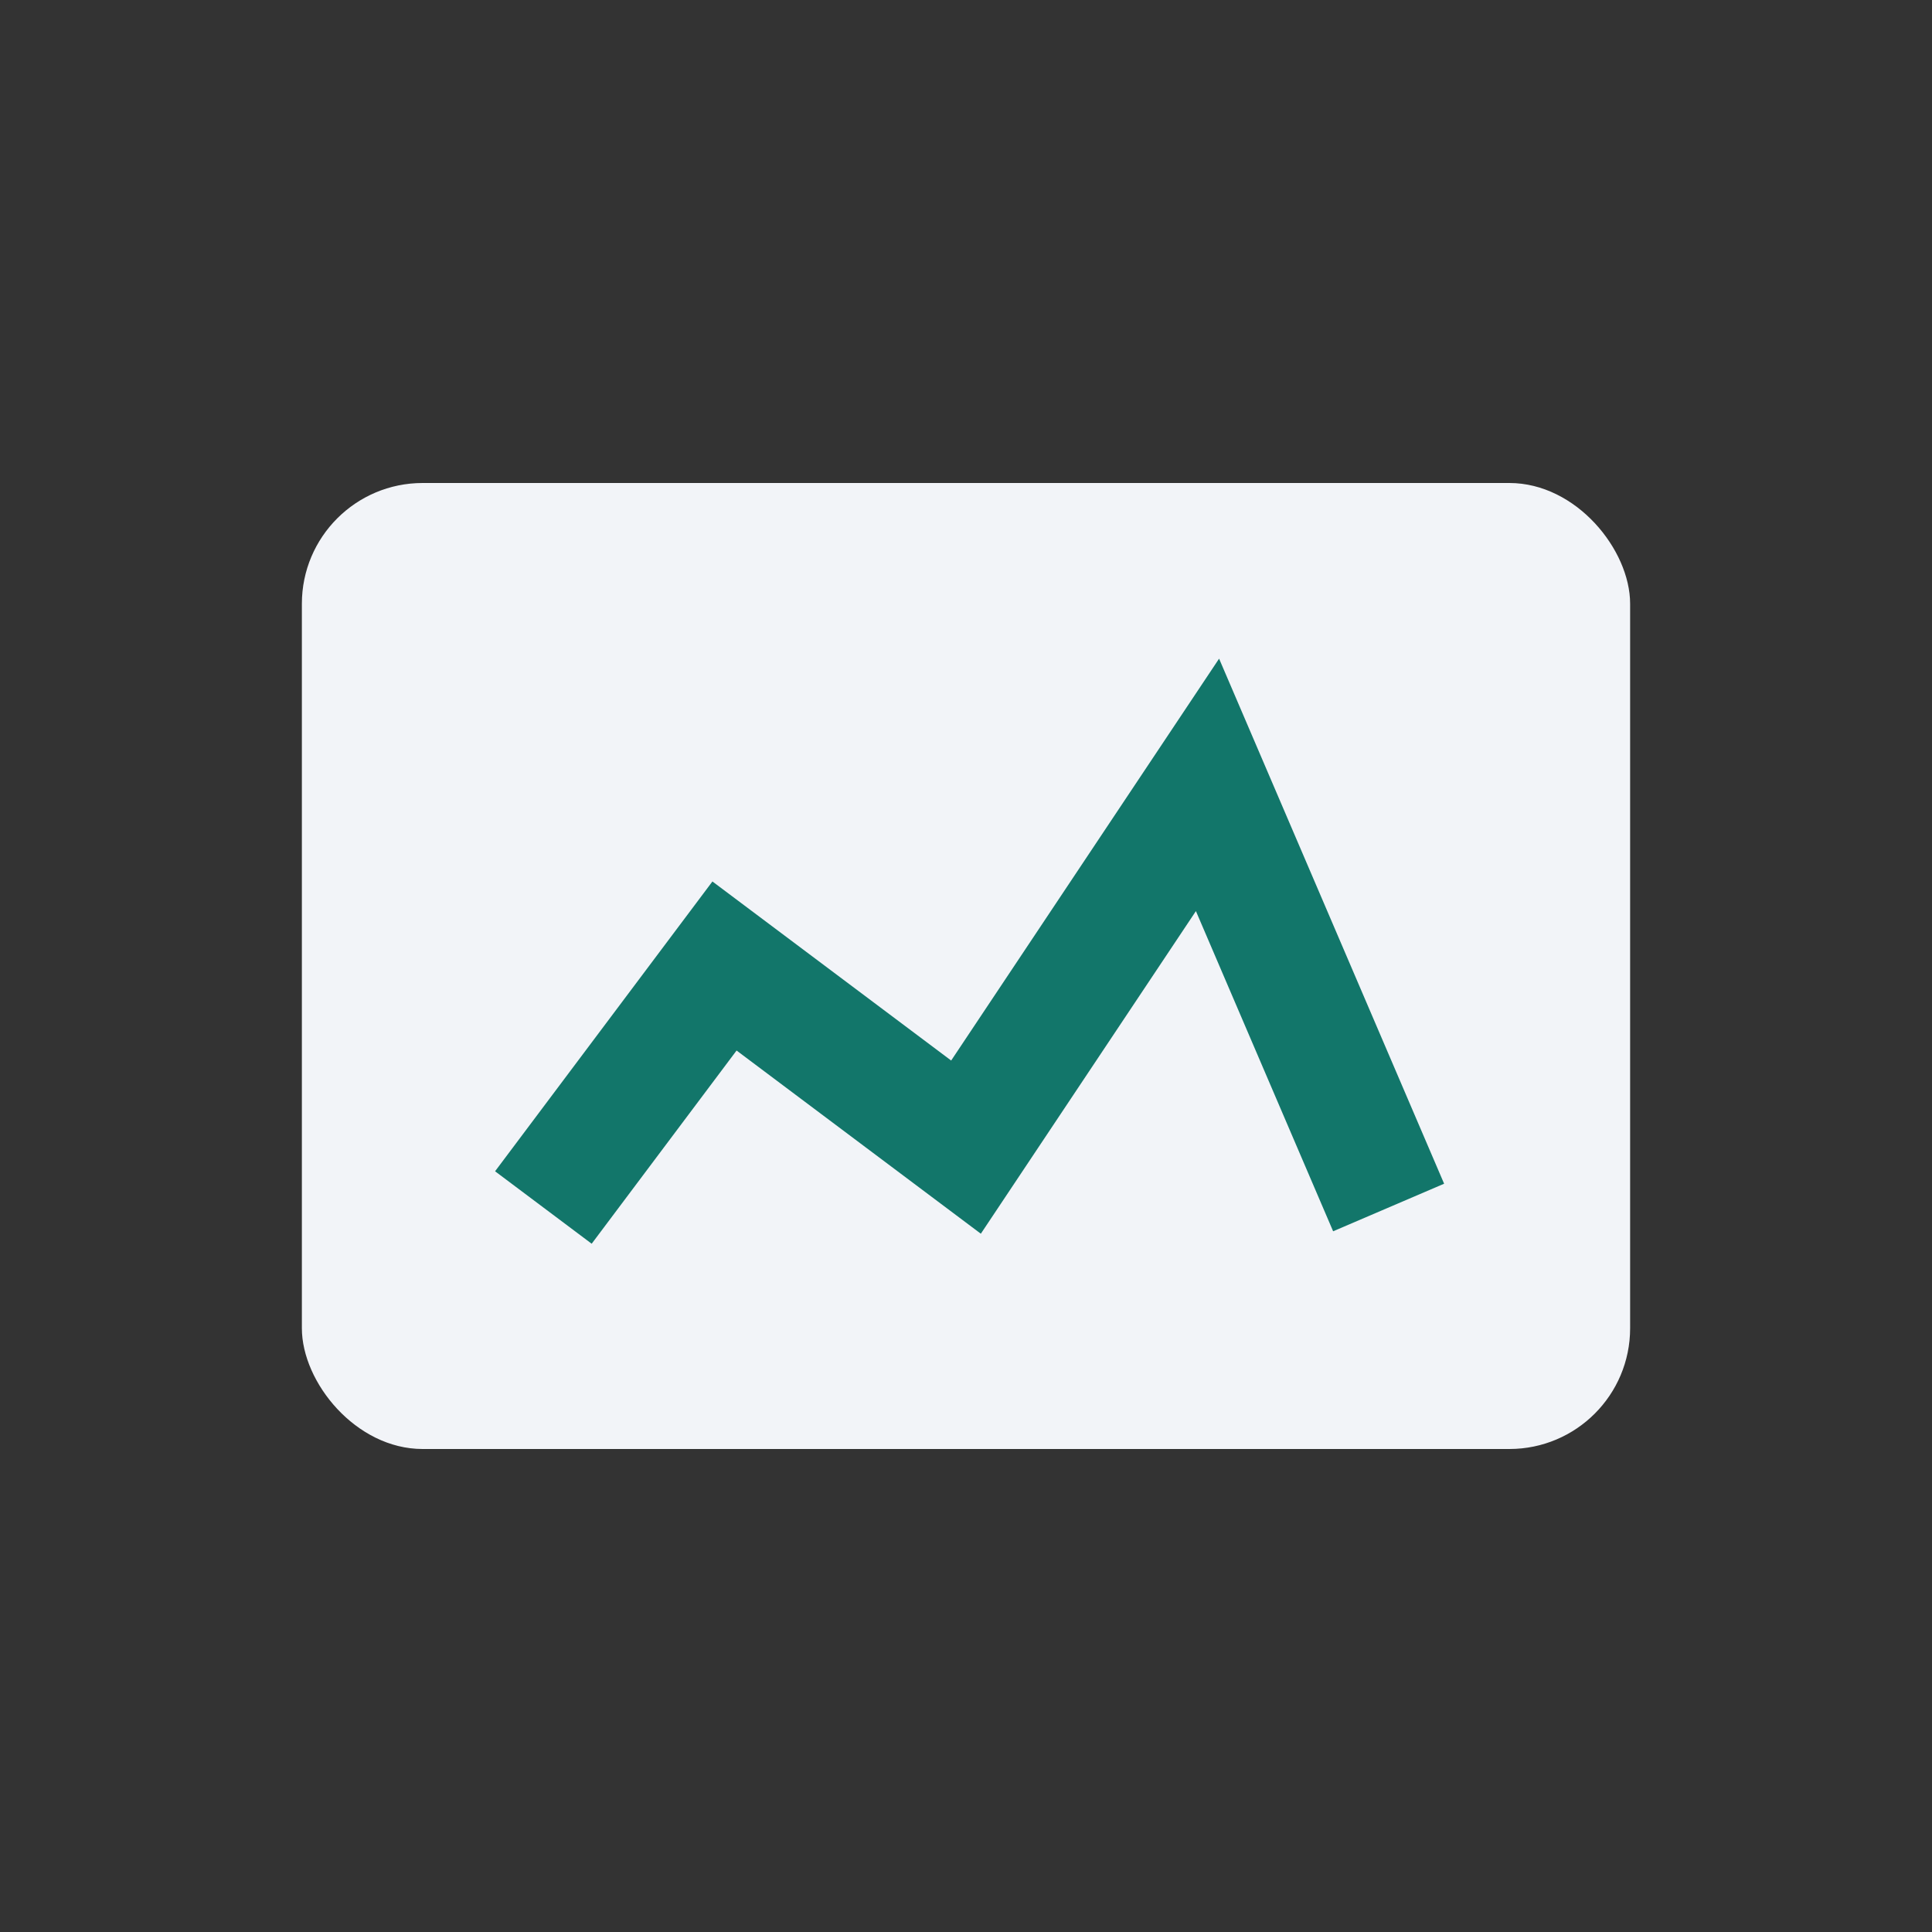
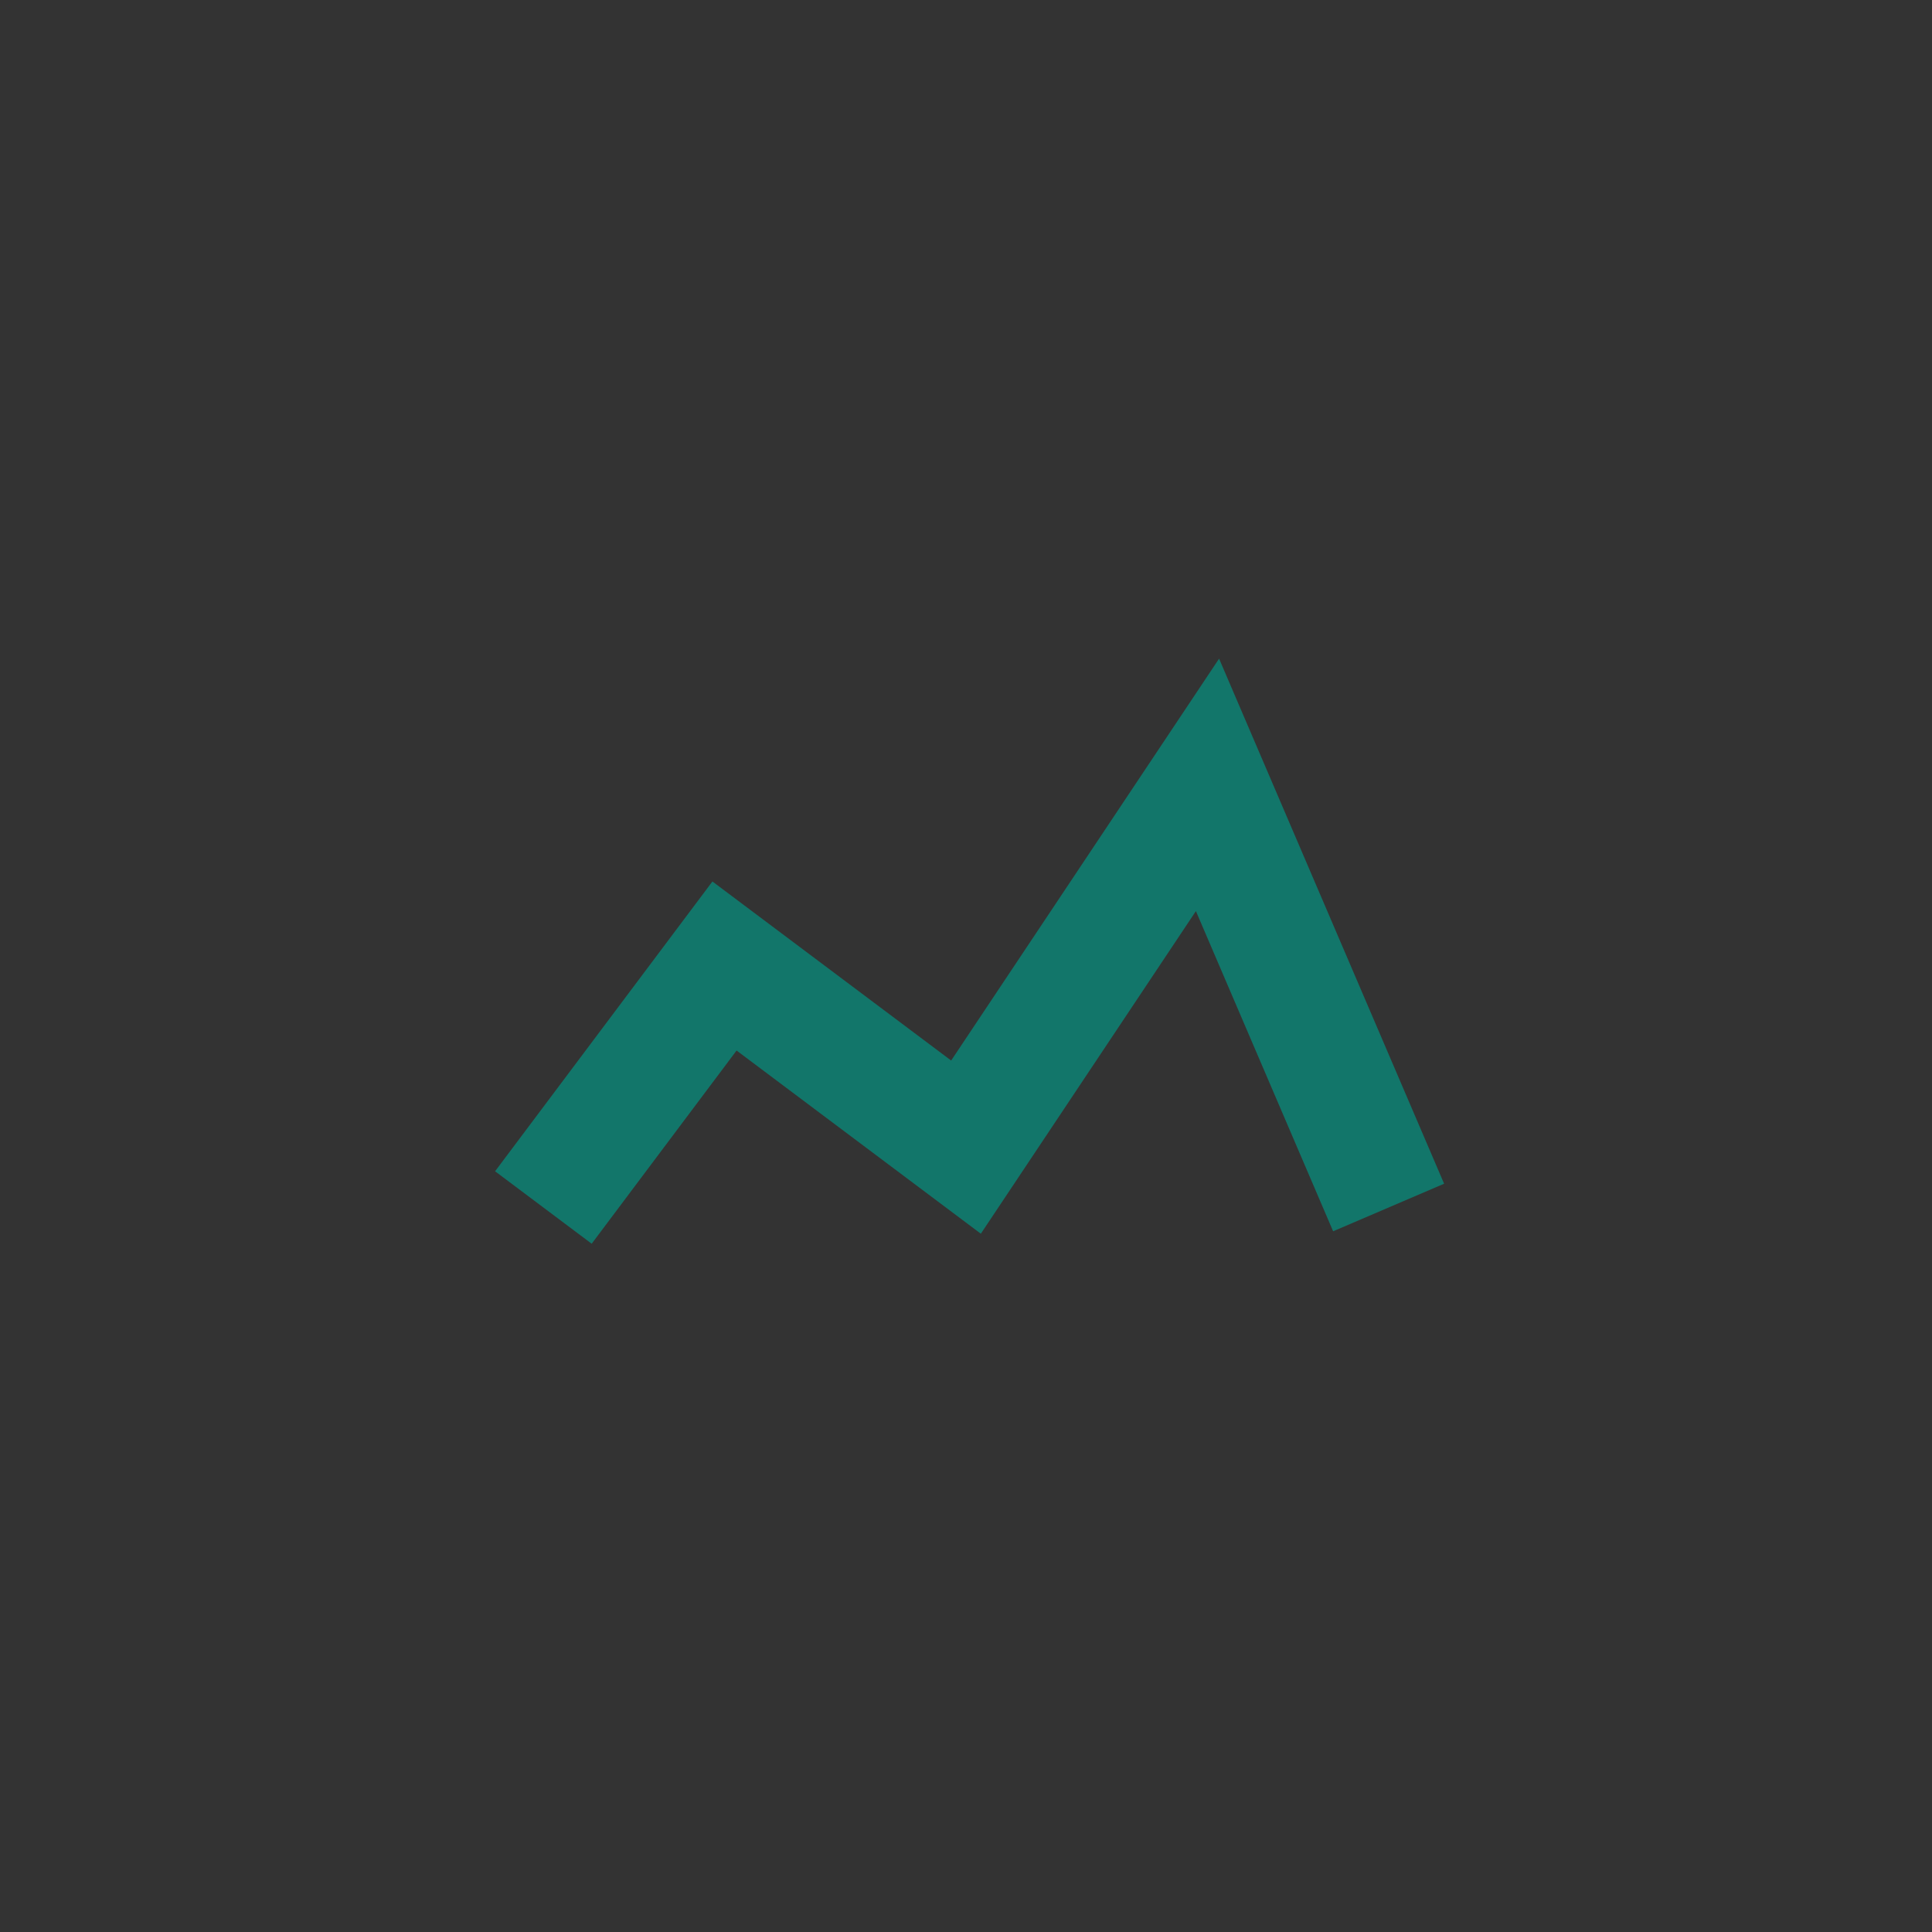
<svg xmlns="http://www.w3.org/2000/svg" viewBox="0 0 32 32" width="32" height="32">
  <rect x="0" y="0" width="32" height="32" fill="#333333" stroke="none" />
-   <rect x="5" y="8" width="22" height="16" rx="2" fill="#F2F4F8" />
  <path d="M9 20l3-4 4 3 4-6 3 7" stroke="#12766A" stroke-width="2" fill="none" />
</svg>